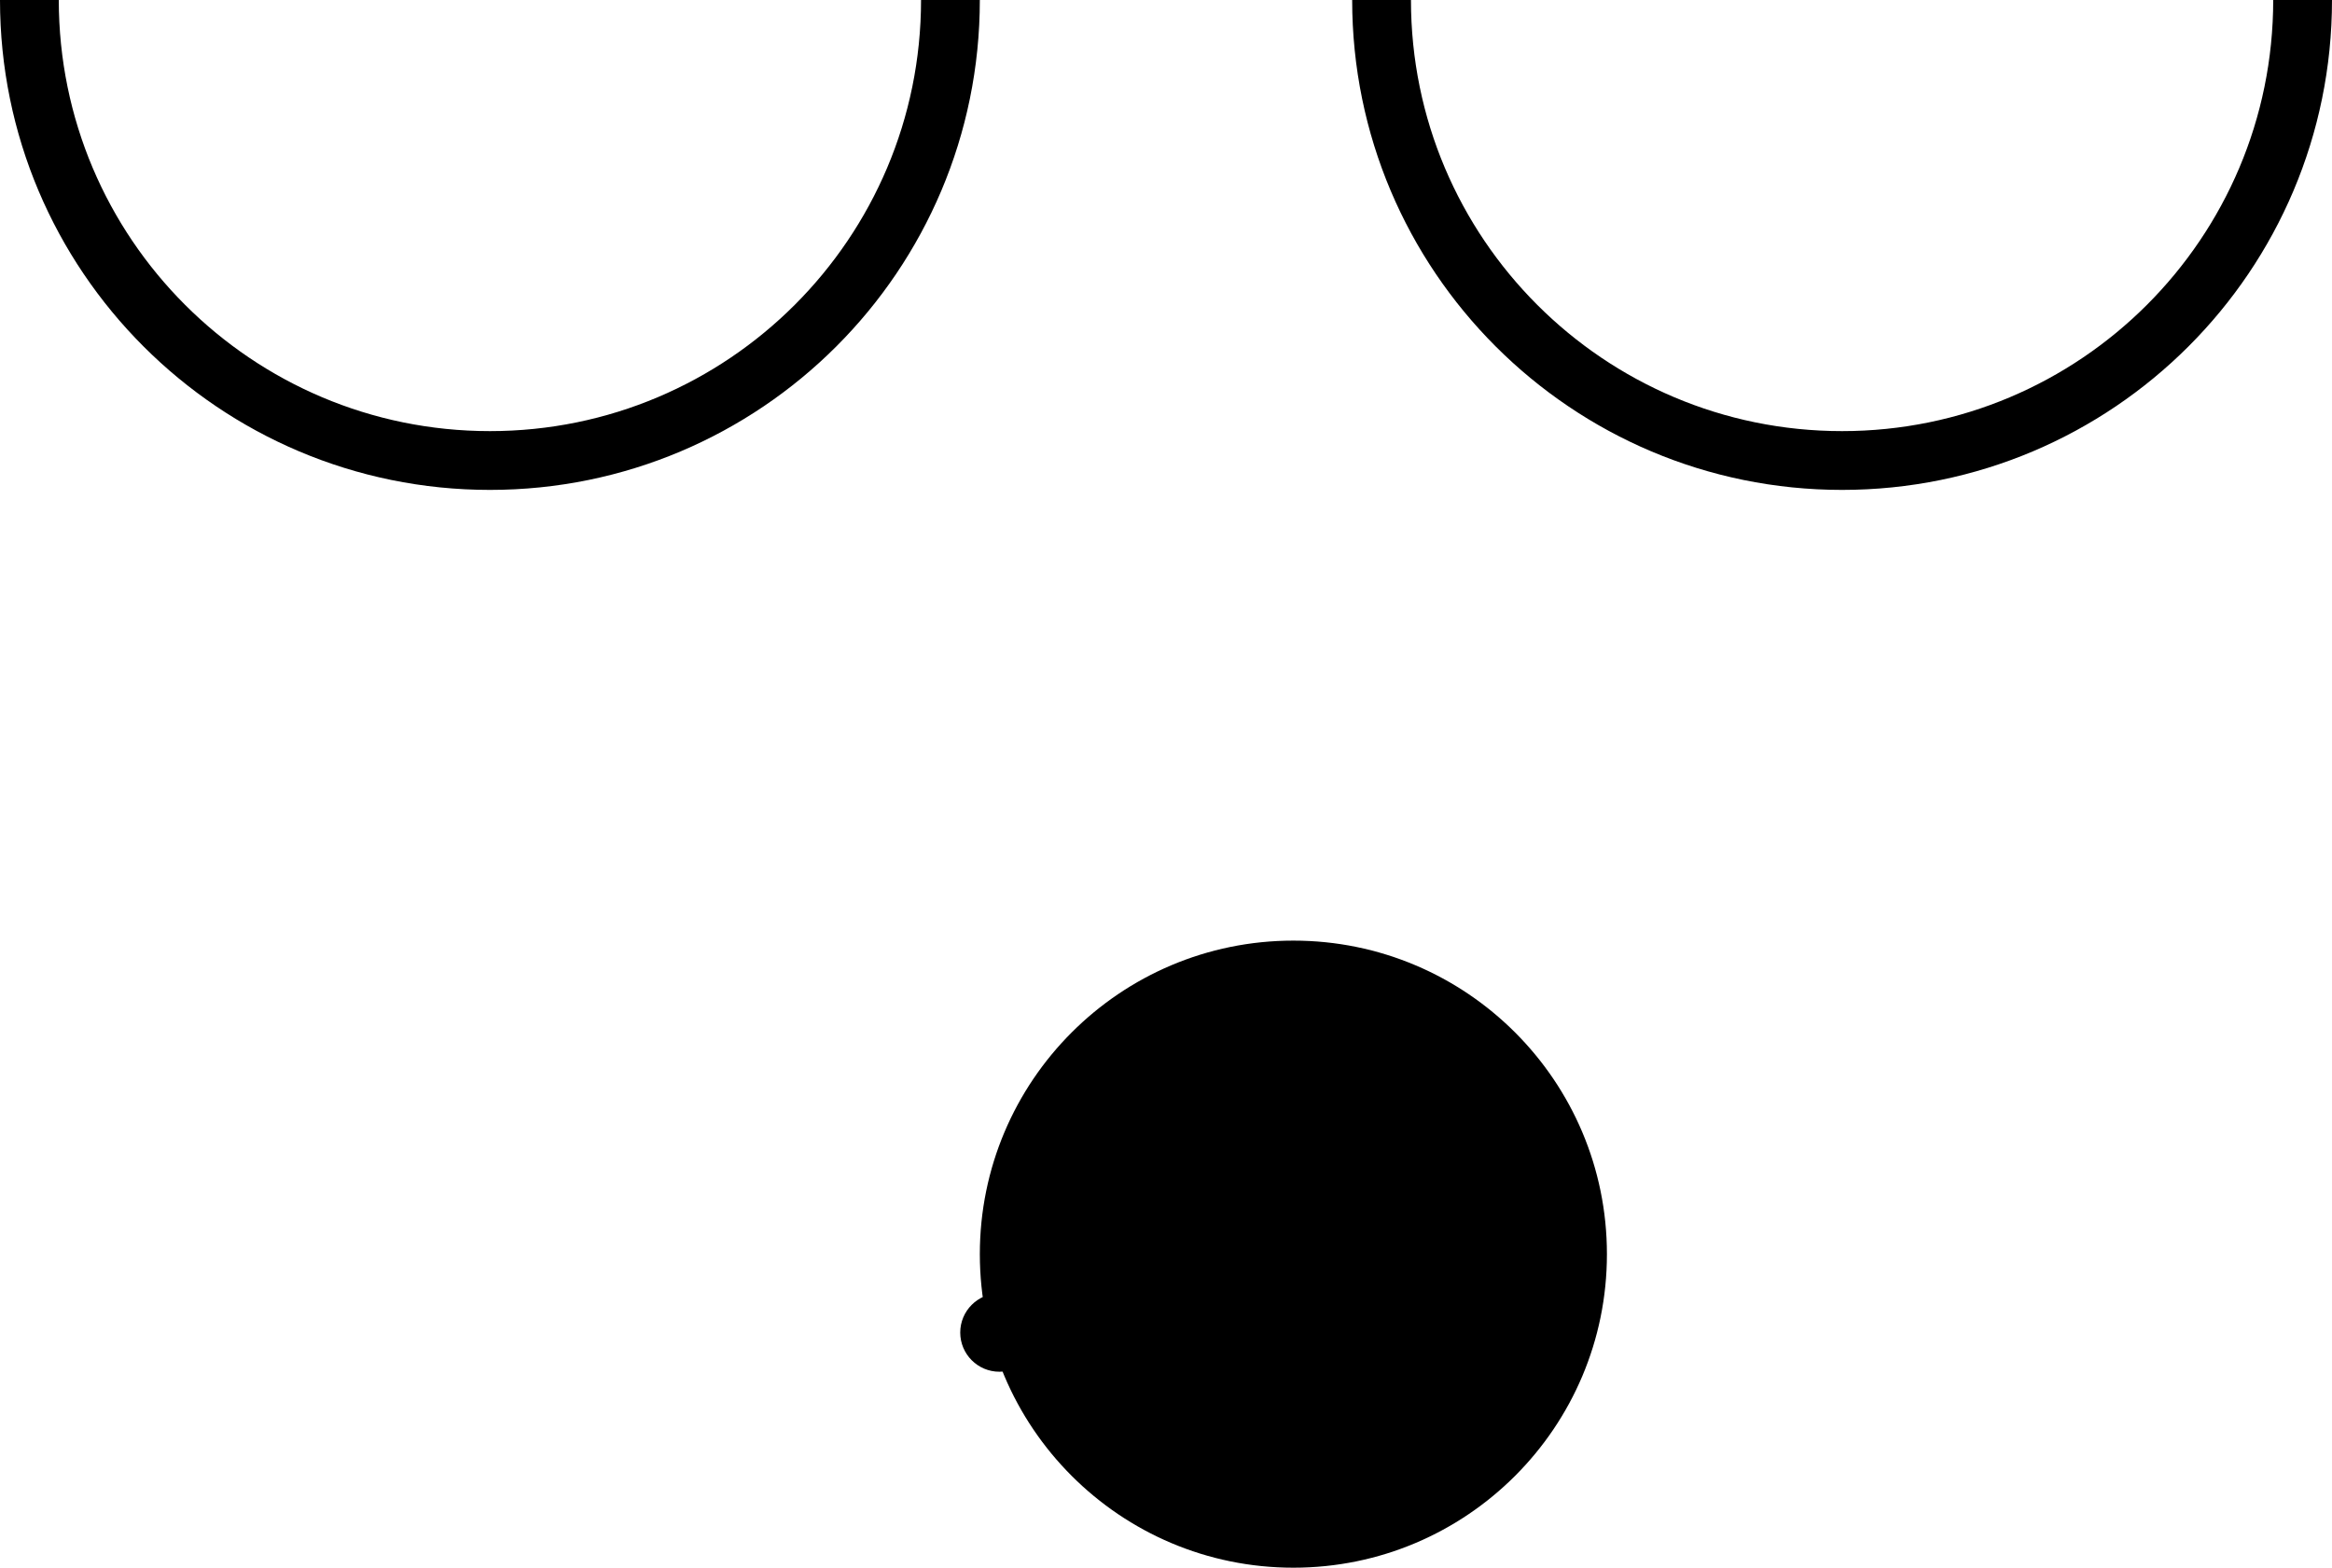
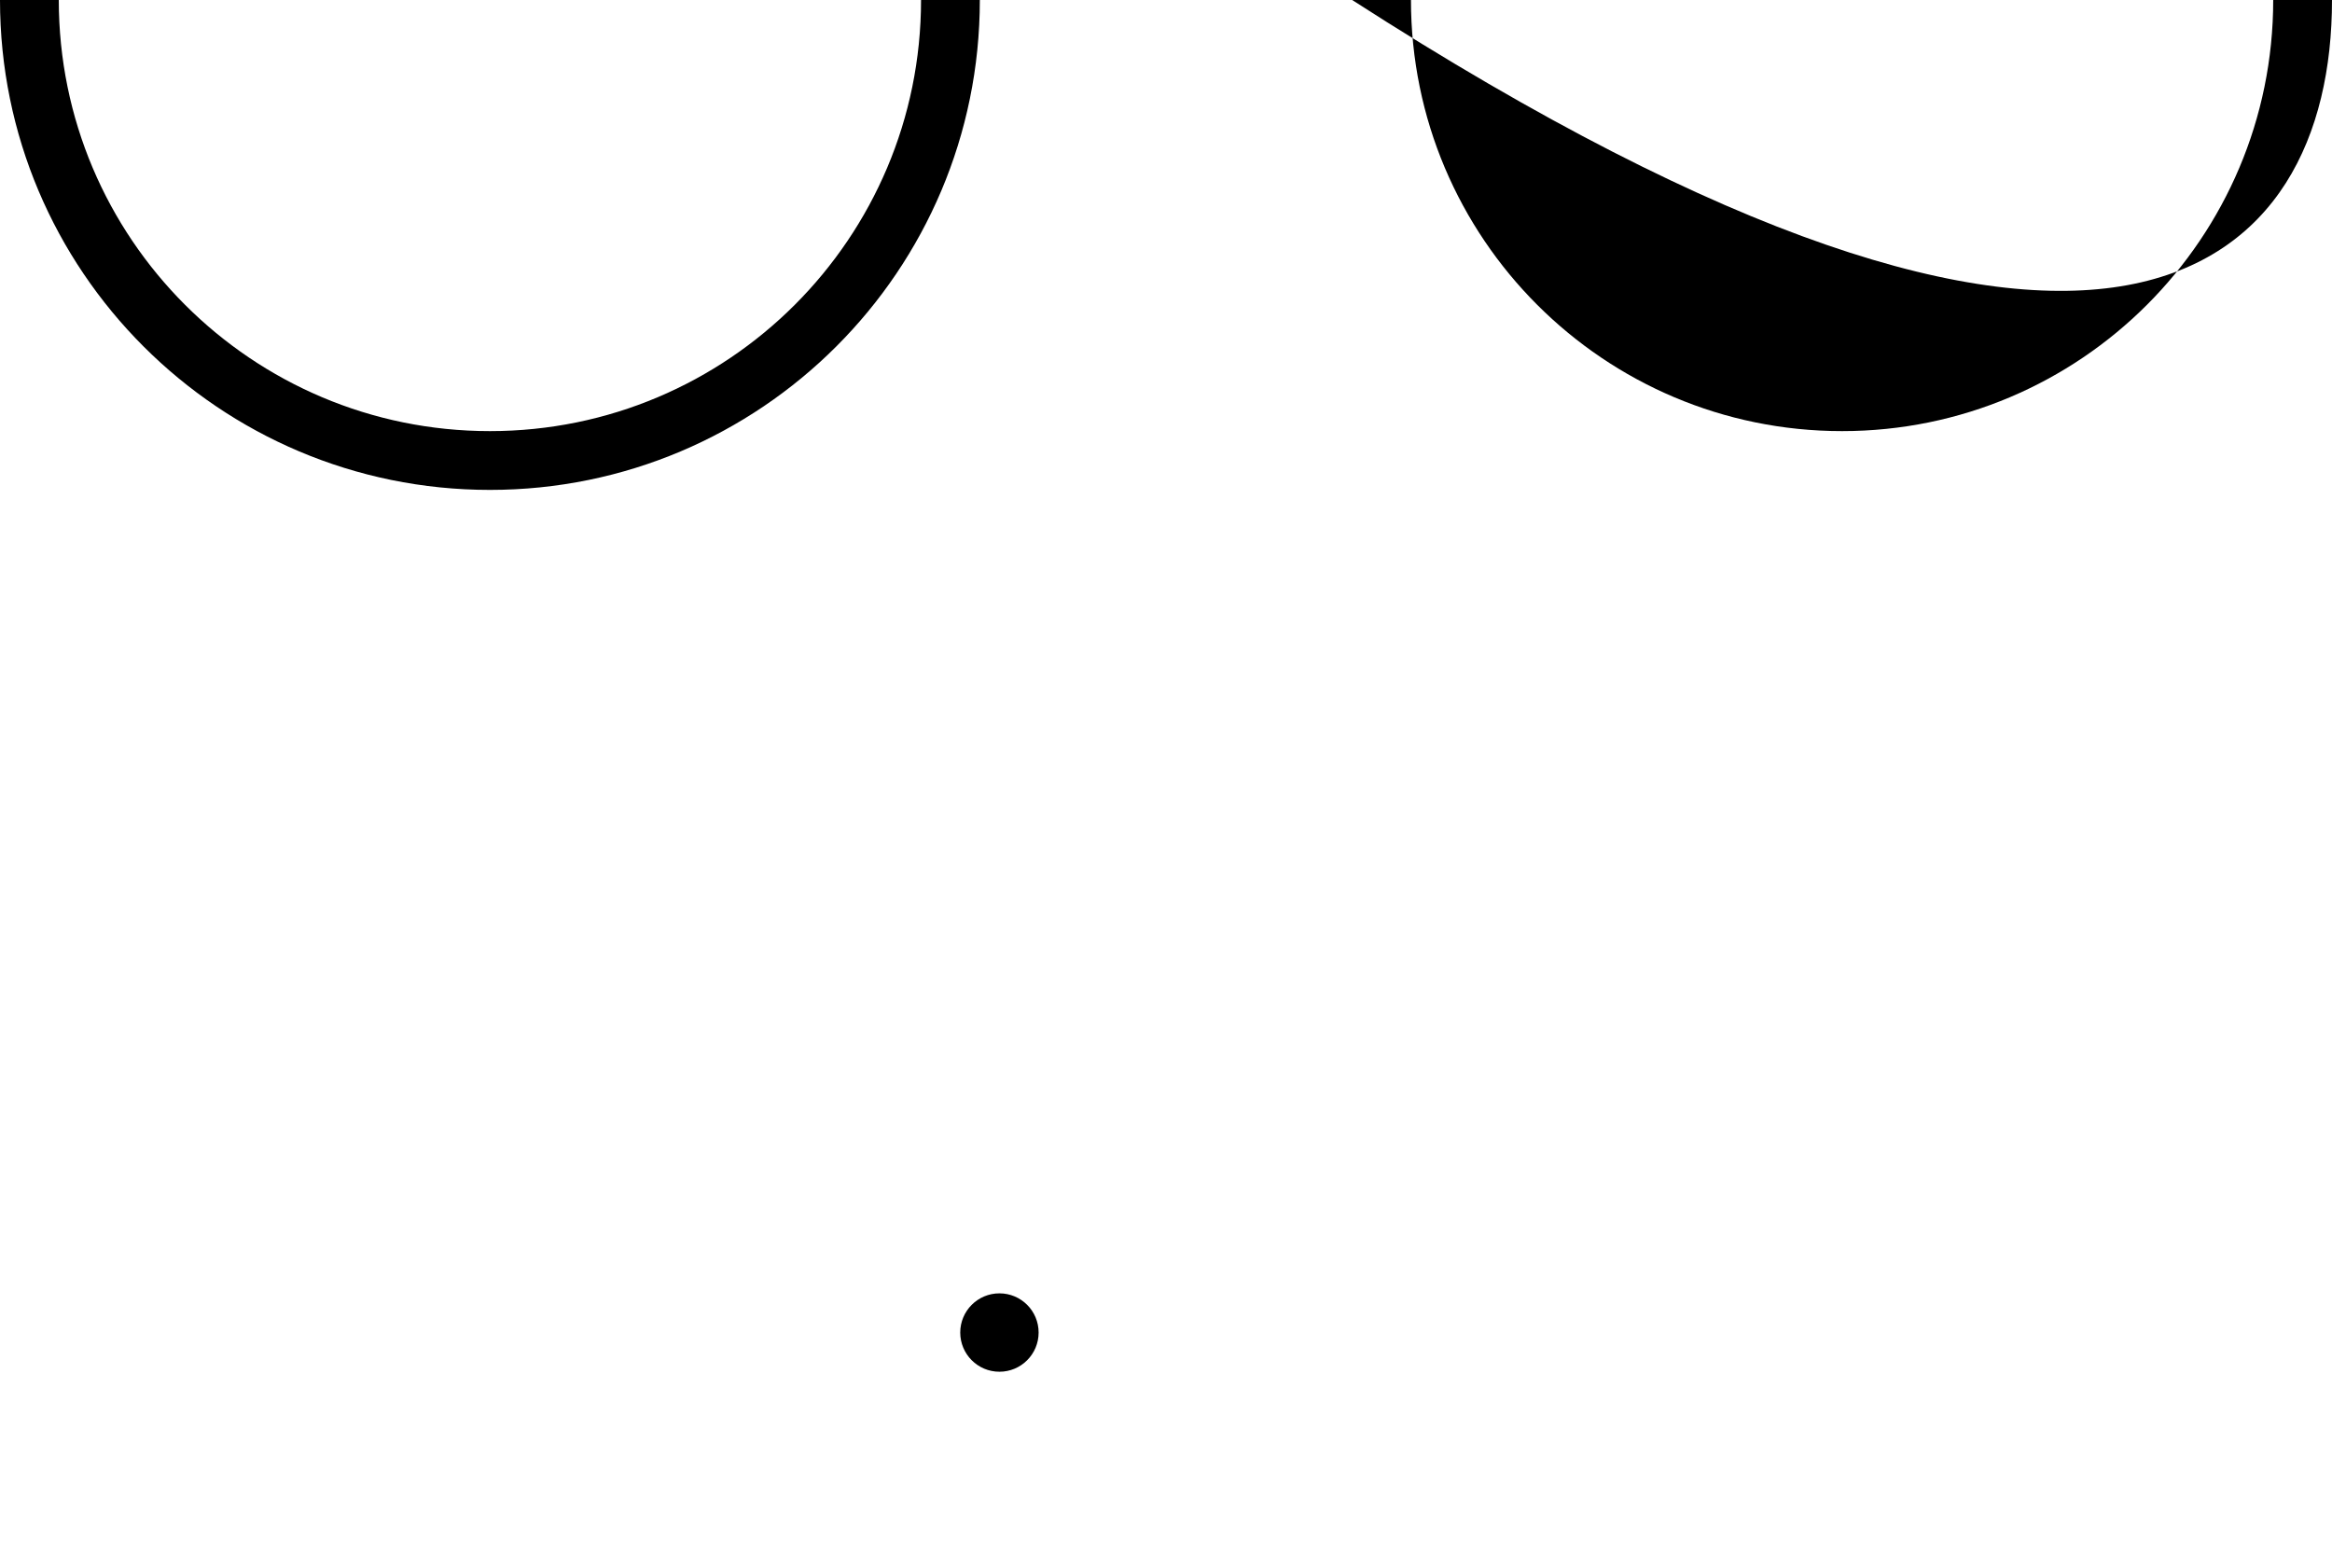
<svg xmlns="http://www.w3.org/2000/svg" width="119" height="80" viewBox="0 0 119 80" fill="none">
-   <path fill-rule="evenodd" clip-rule="evenodd" d="M69 0C69 13.807 80.193 25 94 25C107.807 25 119 13.807 119 0H116C116 12.15 106.15 22 94 22C81.85 22 72 12.15 72 0H69Z" fill="black" />
+   <path fill-rule="evenodd" clip-rule="evenodd" d="M69 0C107.807 25 119 13.807 119 0H116C116 12.15 106.15 22 94 22C81.85 22 72 12.15 72 0H69Z" fill="black" />
  <path fill-rule="evenodd" clip-rule="evenodd" d="M0 0C0 13.807 11.193 25 25 25C38.807 25 50 13.807 50 0H47C47 12.15 37.15 22 25 22C12.85 22 3 12.15 3 0H0Z" fill="black" />
-   <circle cx="66" cy="64" r="16" fill="black" />
  <circle cx="51" cy="68" r="2" fill="black" />
</svg>